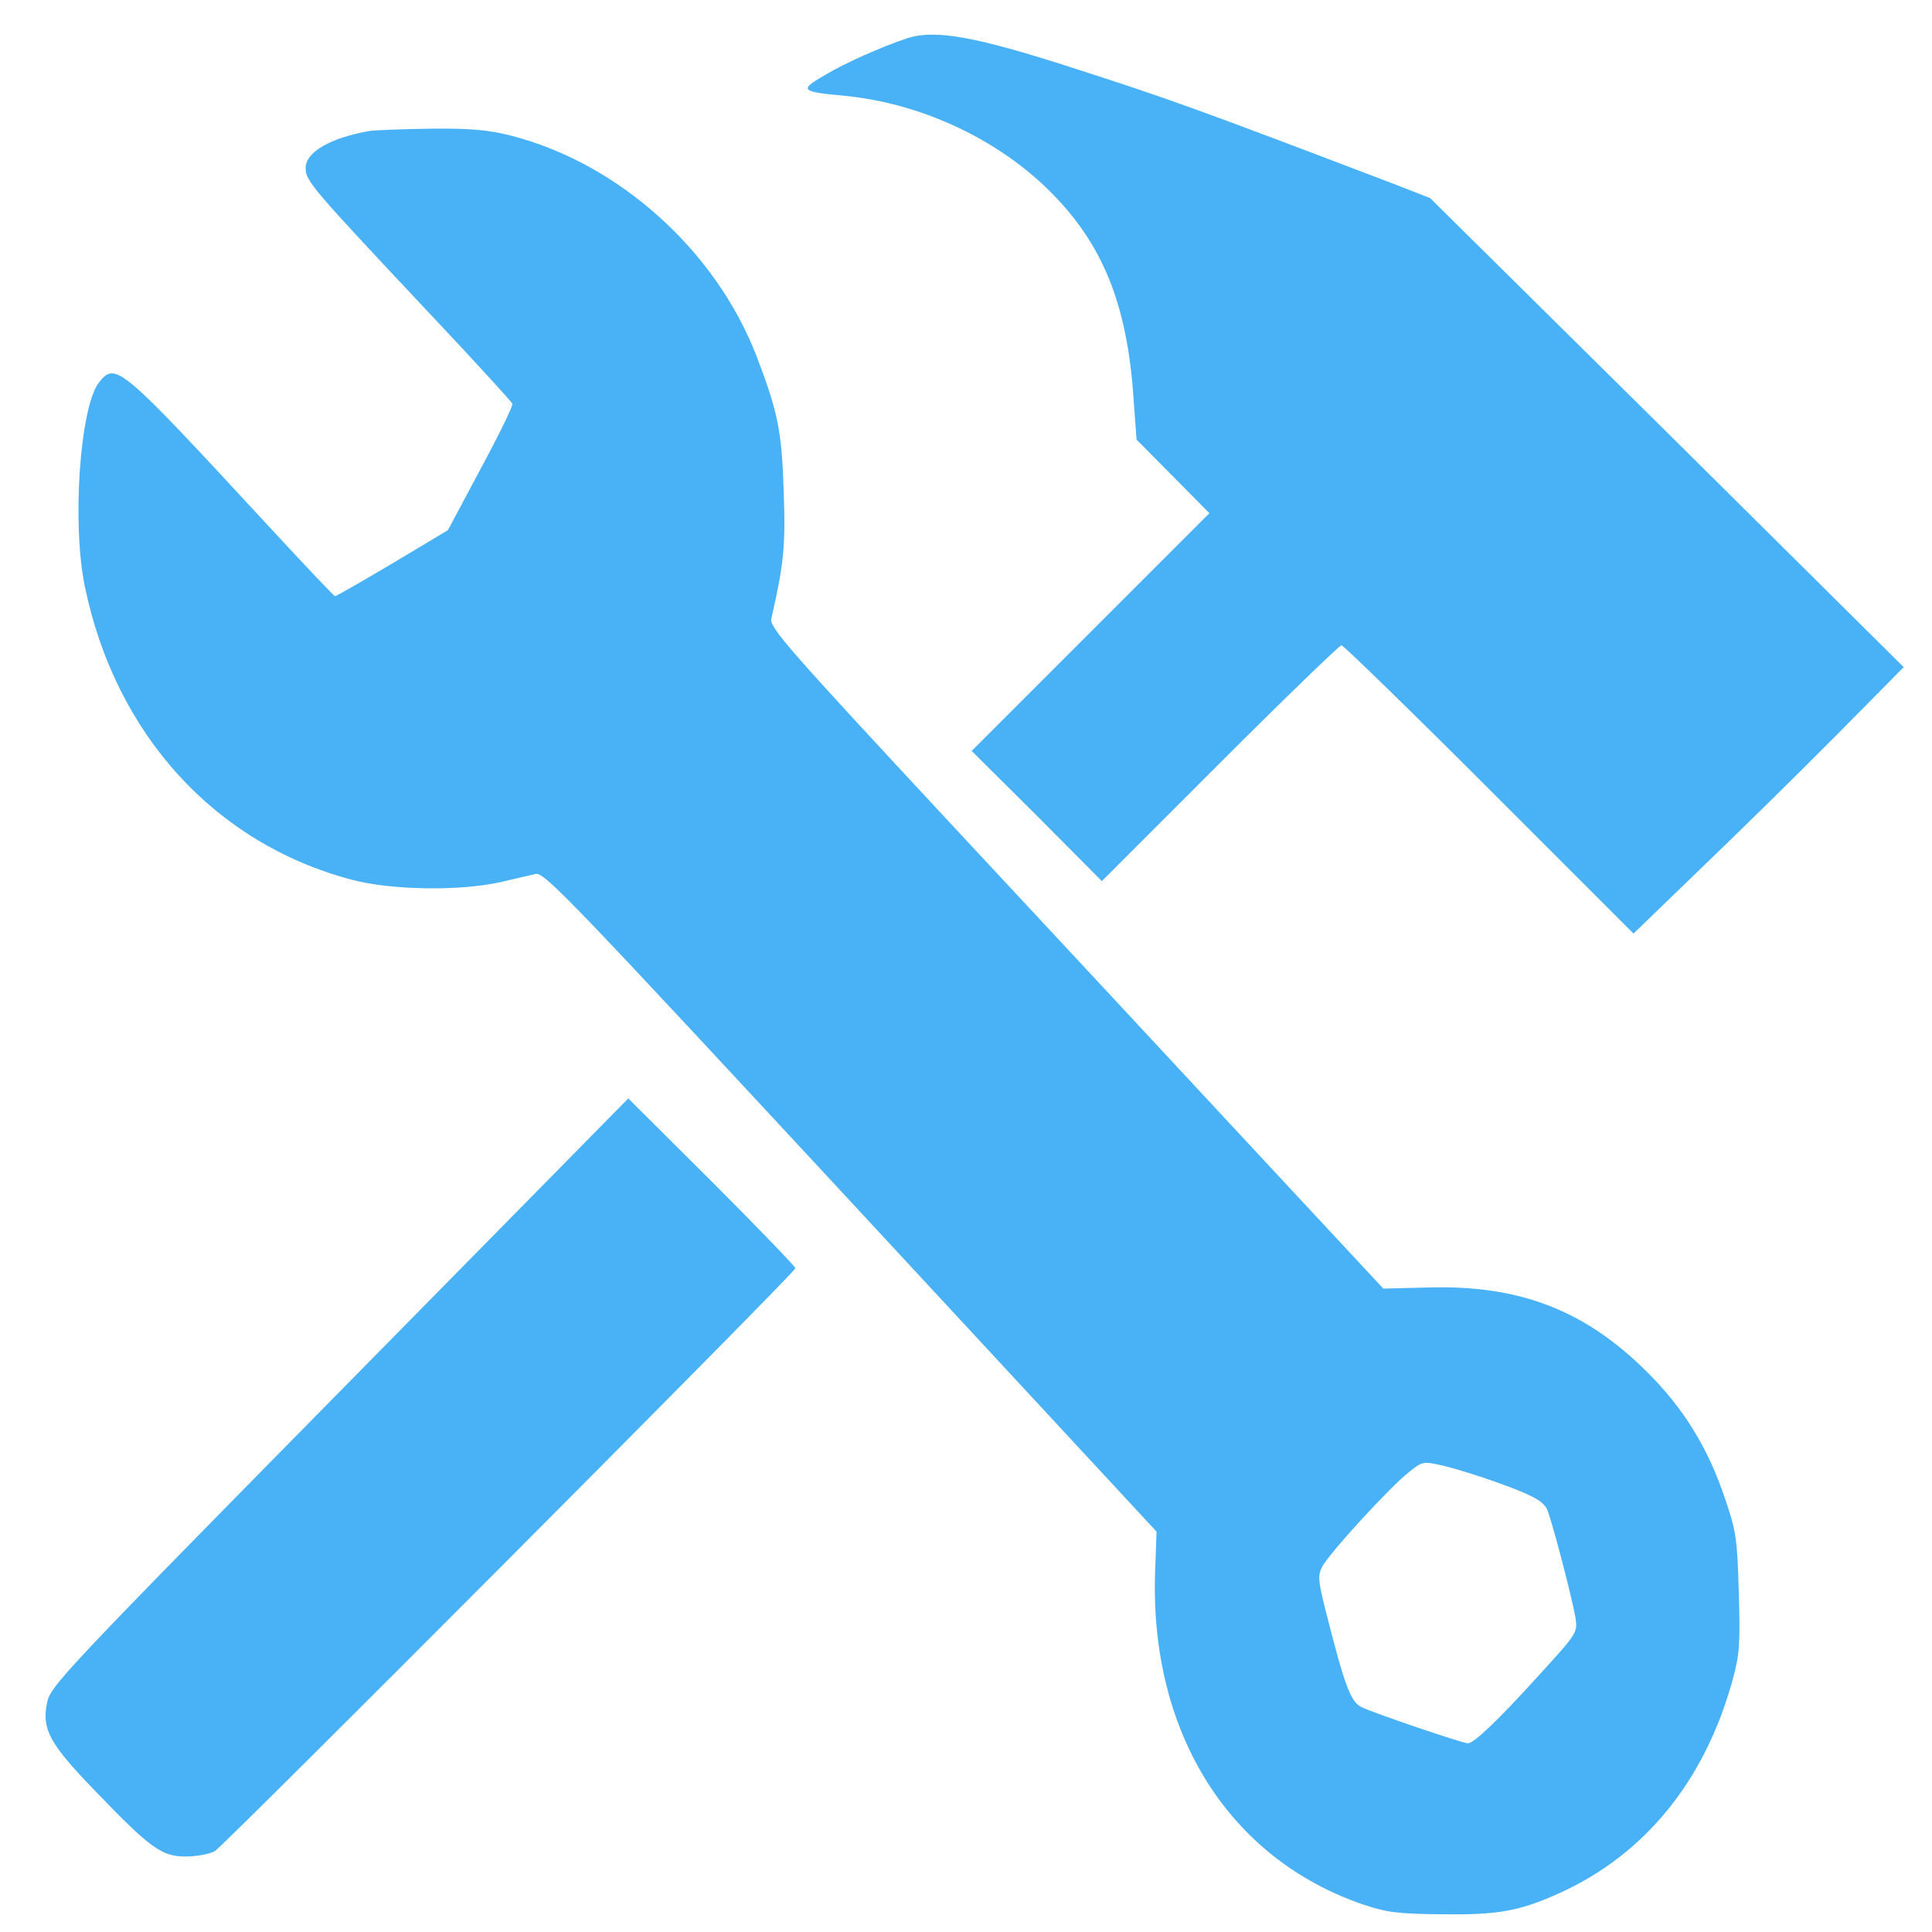
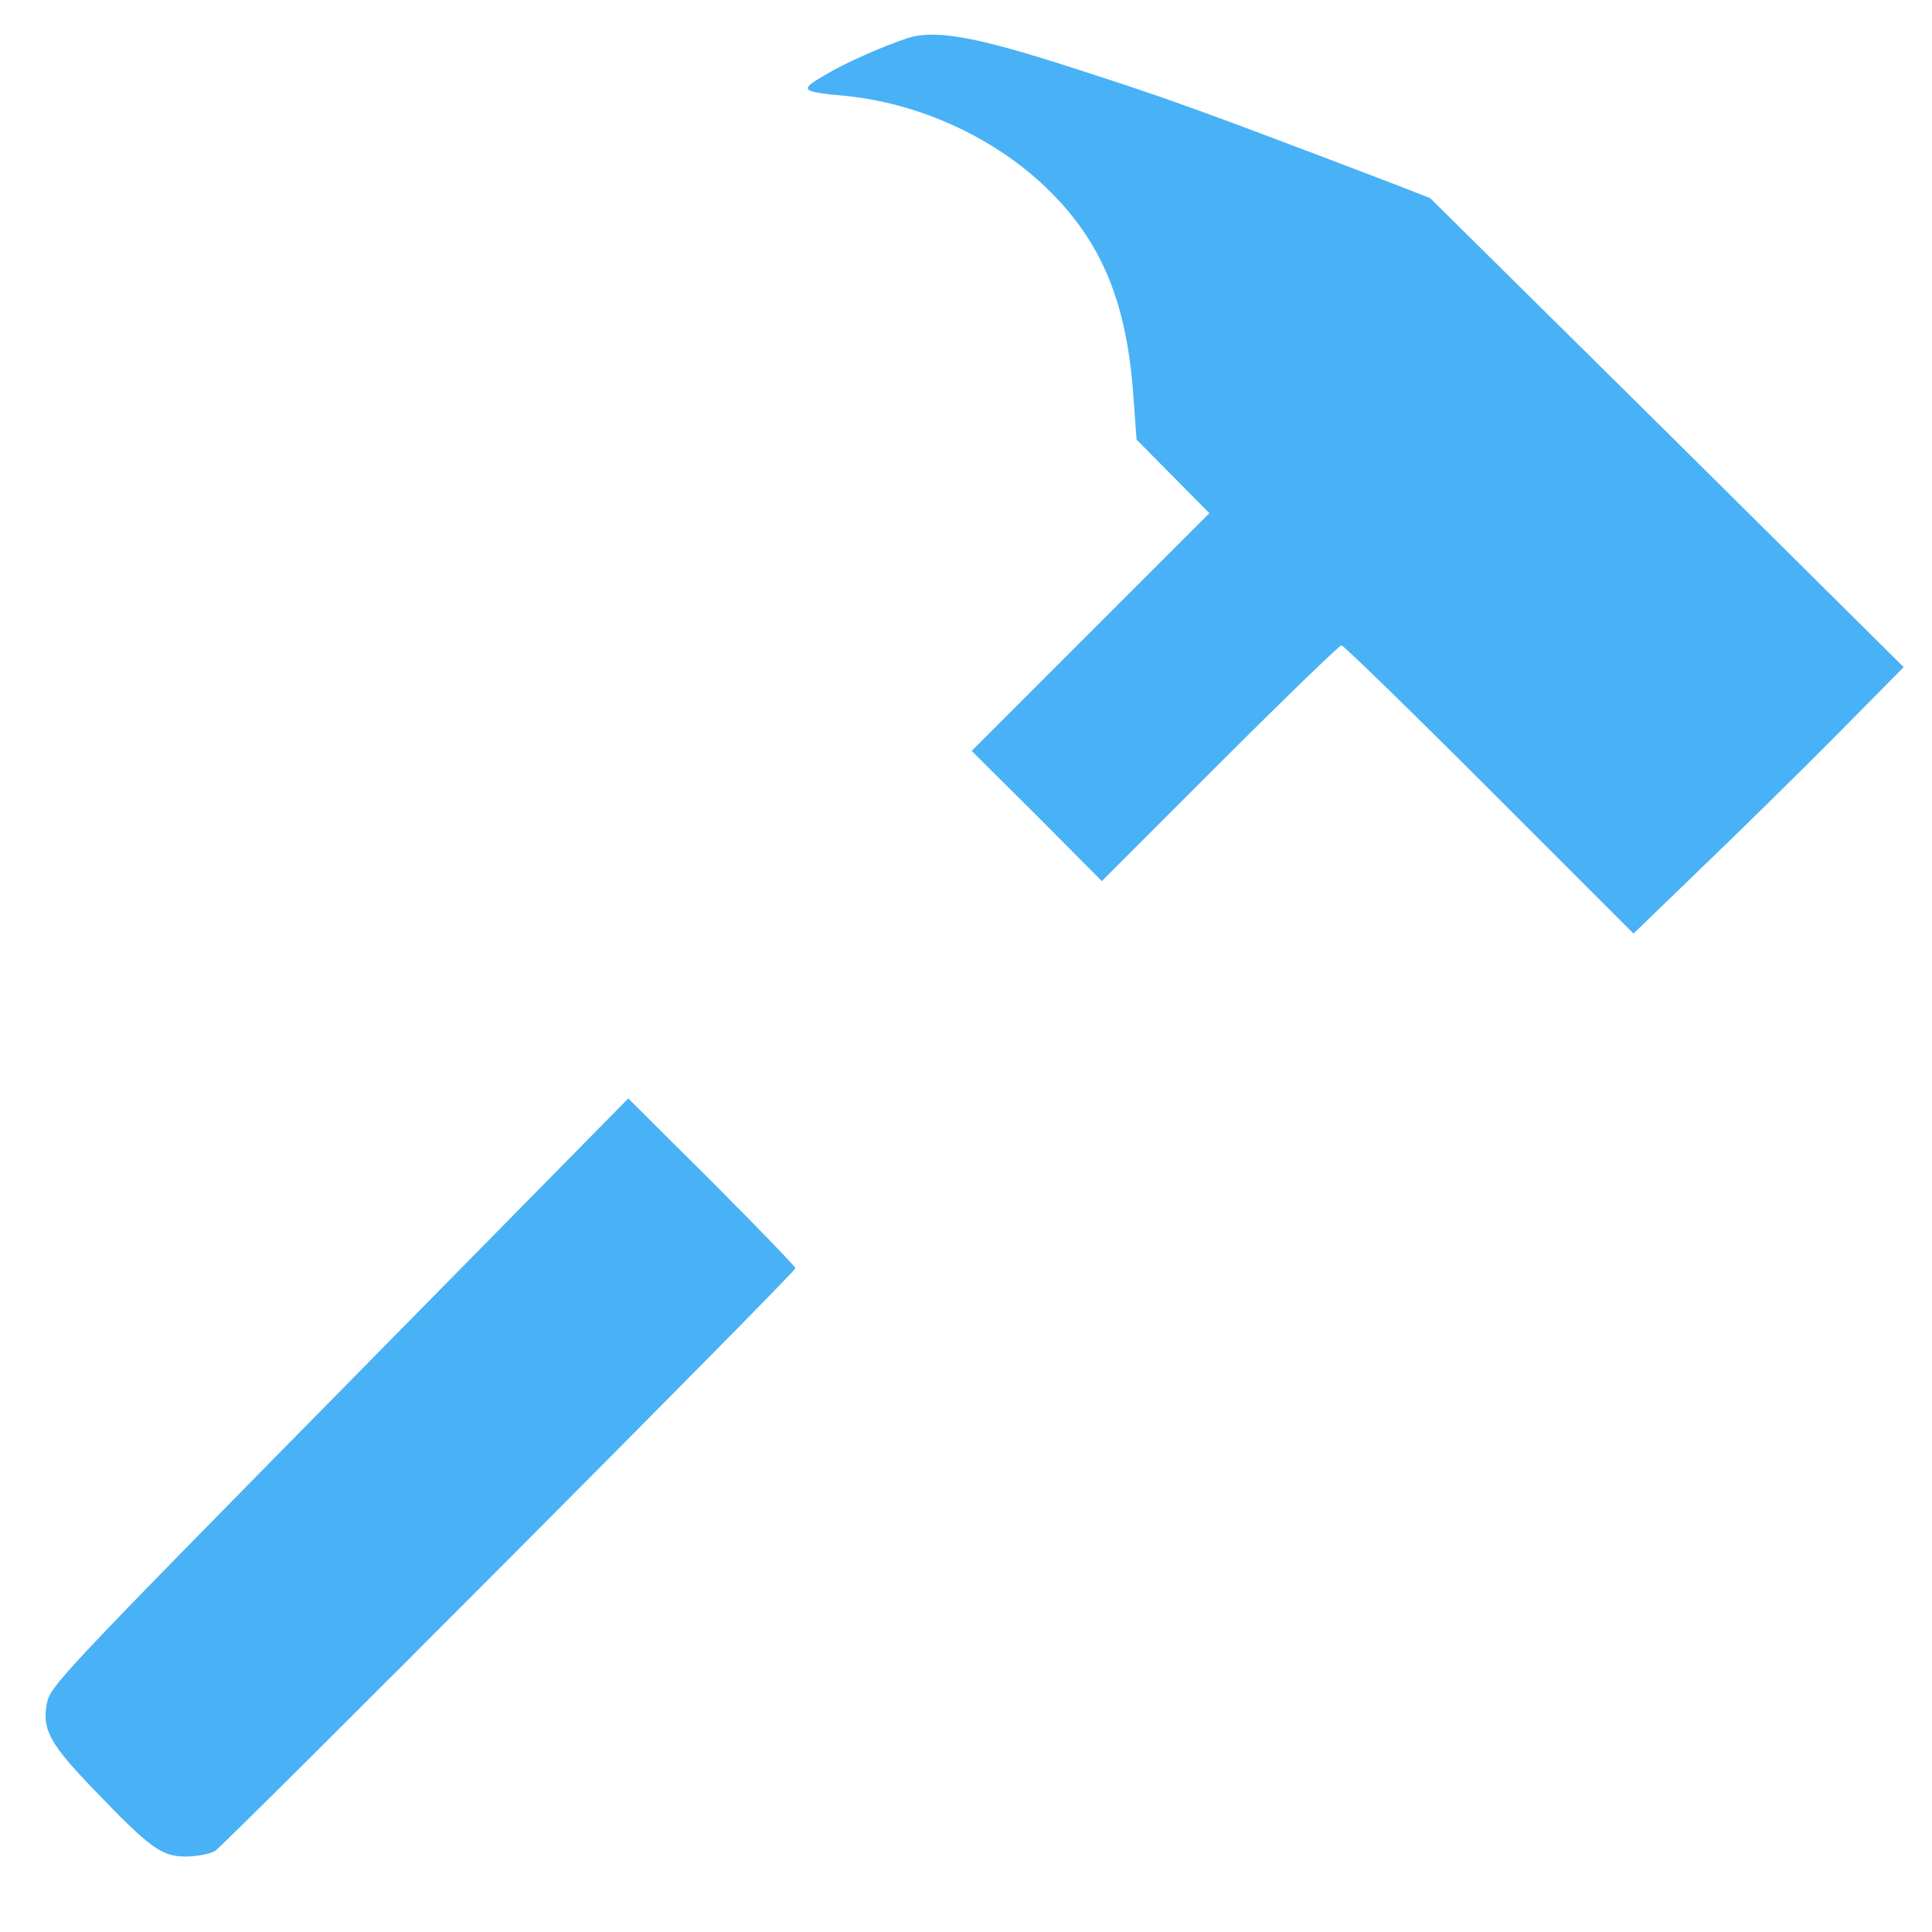
<svg xmlns="http://www.w3.org/2000/svg" version="1.0" width="512pt" height="512pt" viewBox="0 0 512 512" preserveAspectRatio="xMidYMid meet">
  <g transform="translate(0,512) scale(0.1,-0.1)" fill="#49b1f5" stroke="none">
    <path d="M2405 5019 c-68 -23 -164 -65 -219 -98 -69 -40 -65 -44 53 -55 195 -19 391 -108 530 -240 145 -138 213 -295 233 -535 l10 -136 97 -98 96 -97 -315 -315 -315 -315 173 -172 172 -173 313 313 c171 171 317 312 322 312 5 0 182 -172 392 -382 l382 -382 178 172 c98 94 259 252 358 352 l180 182 -627 622 -628 621 -87 34 c-543 207 -608 230 -863 312 -257 83 -362 101 -435 78z" />
-     <path d="M980 4773 c-104 -18 -170 -56 -170 -98 0 -35 13 -50 340 -398 113 -120 206 -222 208 -227 2 -5 -36 -83 -84 -172 l-87 -163 -147 -88 c-81 -48 -149 -87 -152 -87 -3 0 -85 87 -183 193 -389 421 -399 429 -443 373 -50 -65 -72 -373 -37 -541 81 -391 344 -680 706 -776 103 -28 285 -31 394 -7 39 9 81 19 95 22 23 5 104 -81 835 -869 l810 -874 -4 -111 c-13 -422 195 -755 551 -877 62 -21 93 -25 208 -26 152 -2 207 8 317 58 224 103 381 297 454 561 19 68 21 97 17 233 -4 143 -7 164 -37 251 -45 134 -110 239 -207 335 -164 163 -337 230 -579 223 l-119 -3 -335 360 c-184 198 -550 592 -814 875 -425 457 -478 517 -473 540 33 144 38 191 33 335 -5 162 -15 212 -72 361 -108 280 -365 511 -649 584 -62 16 -108 20 -215 19 -75 -1 -147 -4 -161 -6z m2980 -3579 c96 -34 127 -50 139 -72 11 -21 66 -231 76 -288 6 -41 6 -41 -98 -155 -107 -118 -171 -179 -187 -179 -14 0 -252 81 -282 96 -29 15 -44 55 -94 252 -21 83 -22 97 -10 120 18 35 180 212 229 250 37 30 38 30 95 17 31 -8 91 -26 132 -41z" />
    <path d="M974 1507 c-829 -842 -841 -855 -850 -903 -13 -68 9 -107 129 -231 146 -152 176 -173 239 -173 27 0 61 6 77 14 23 13 1531 1526 1539 1545 1 3 -98 106 -220 228 l-223 222 -691 -702z" />
  </g>
</svg>